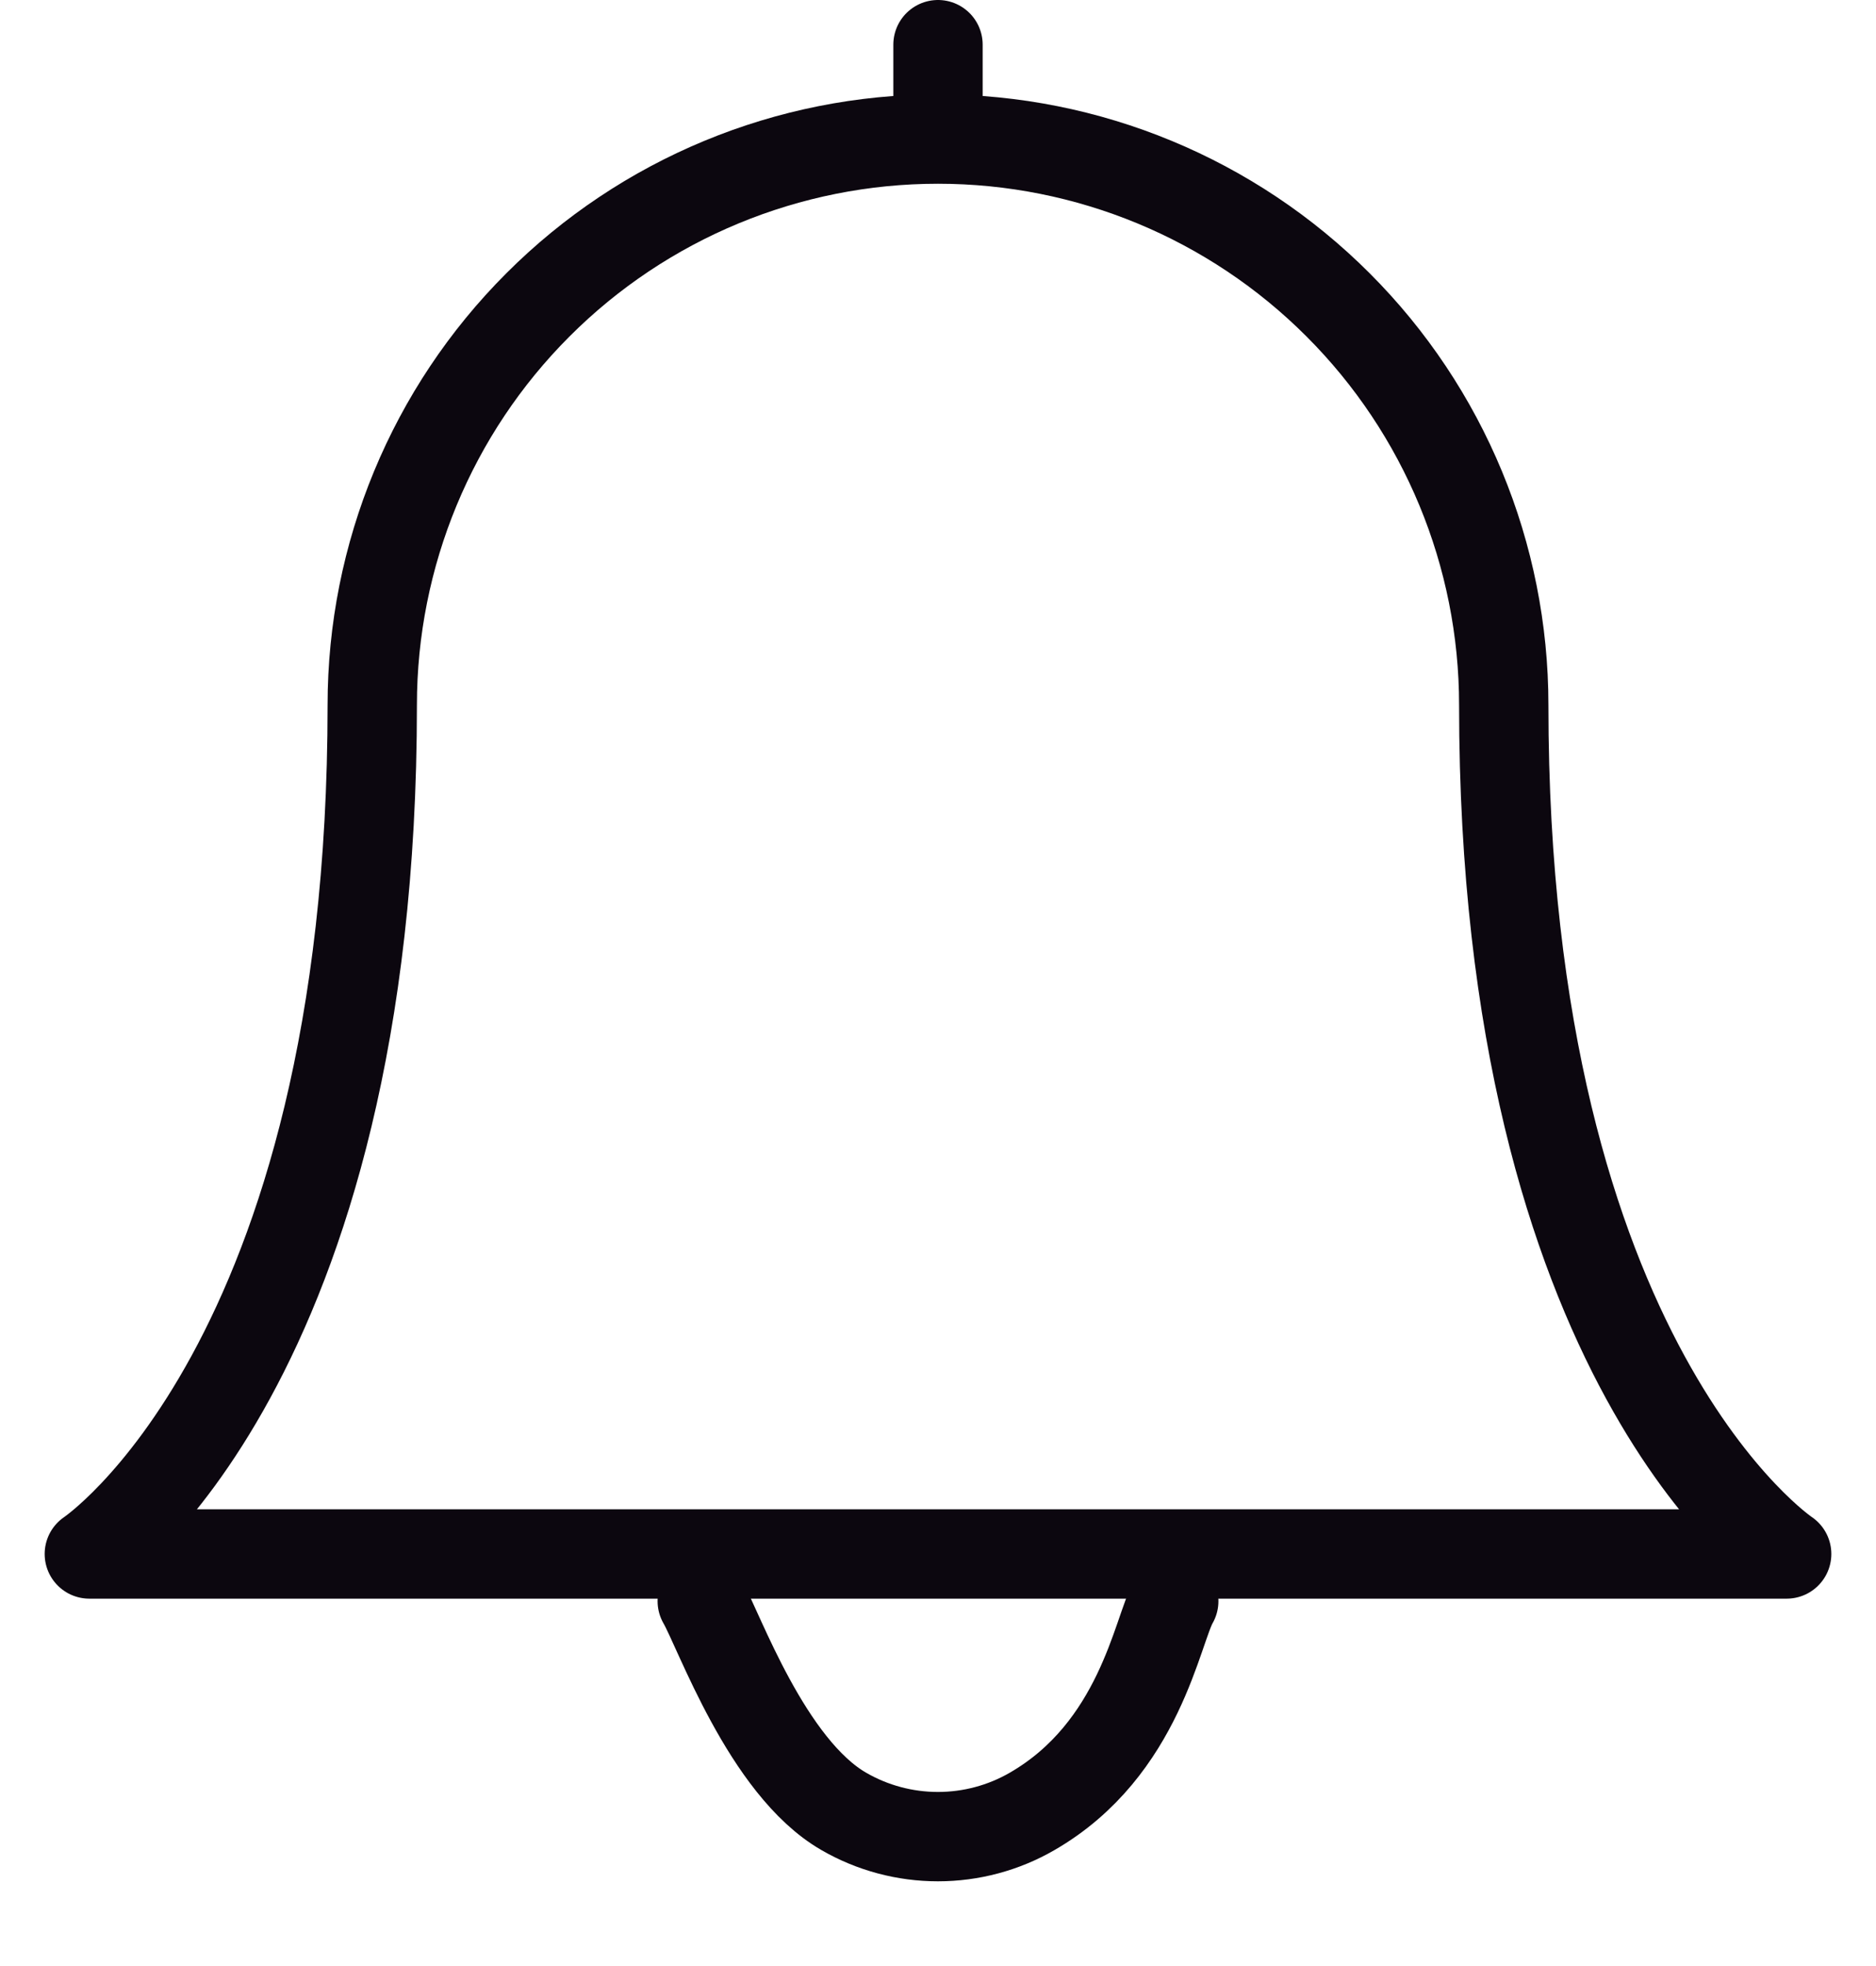
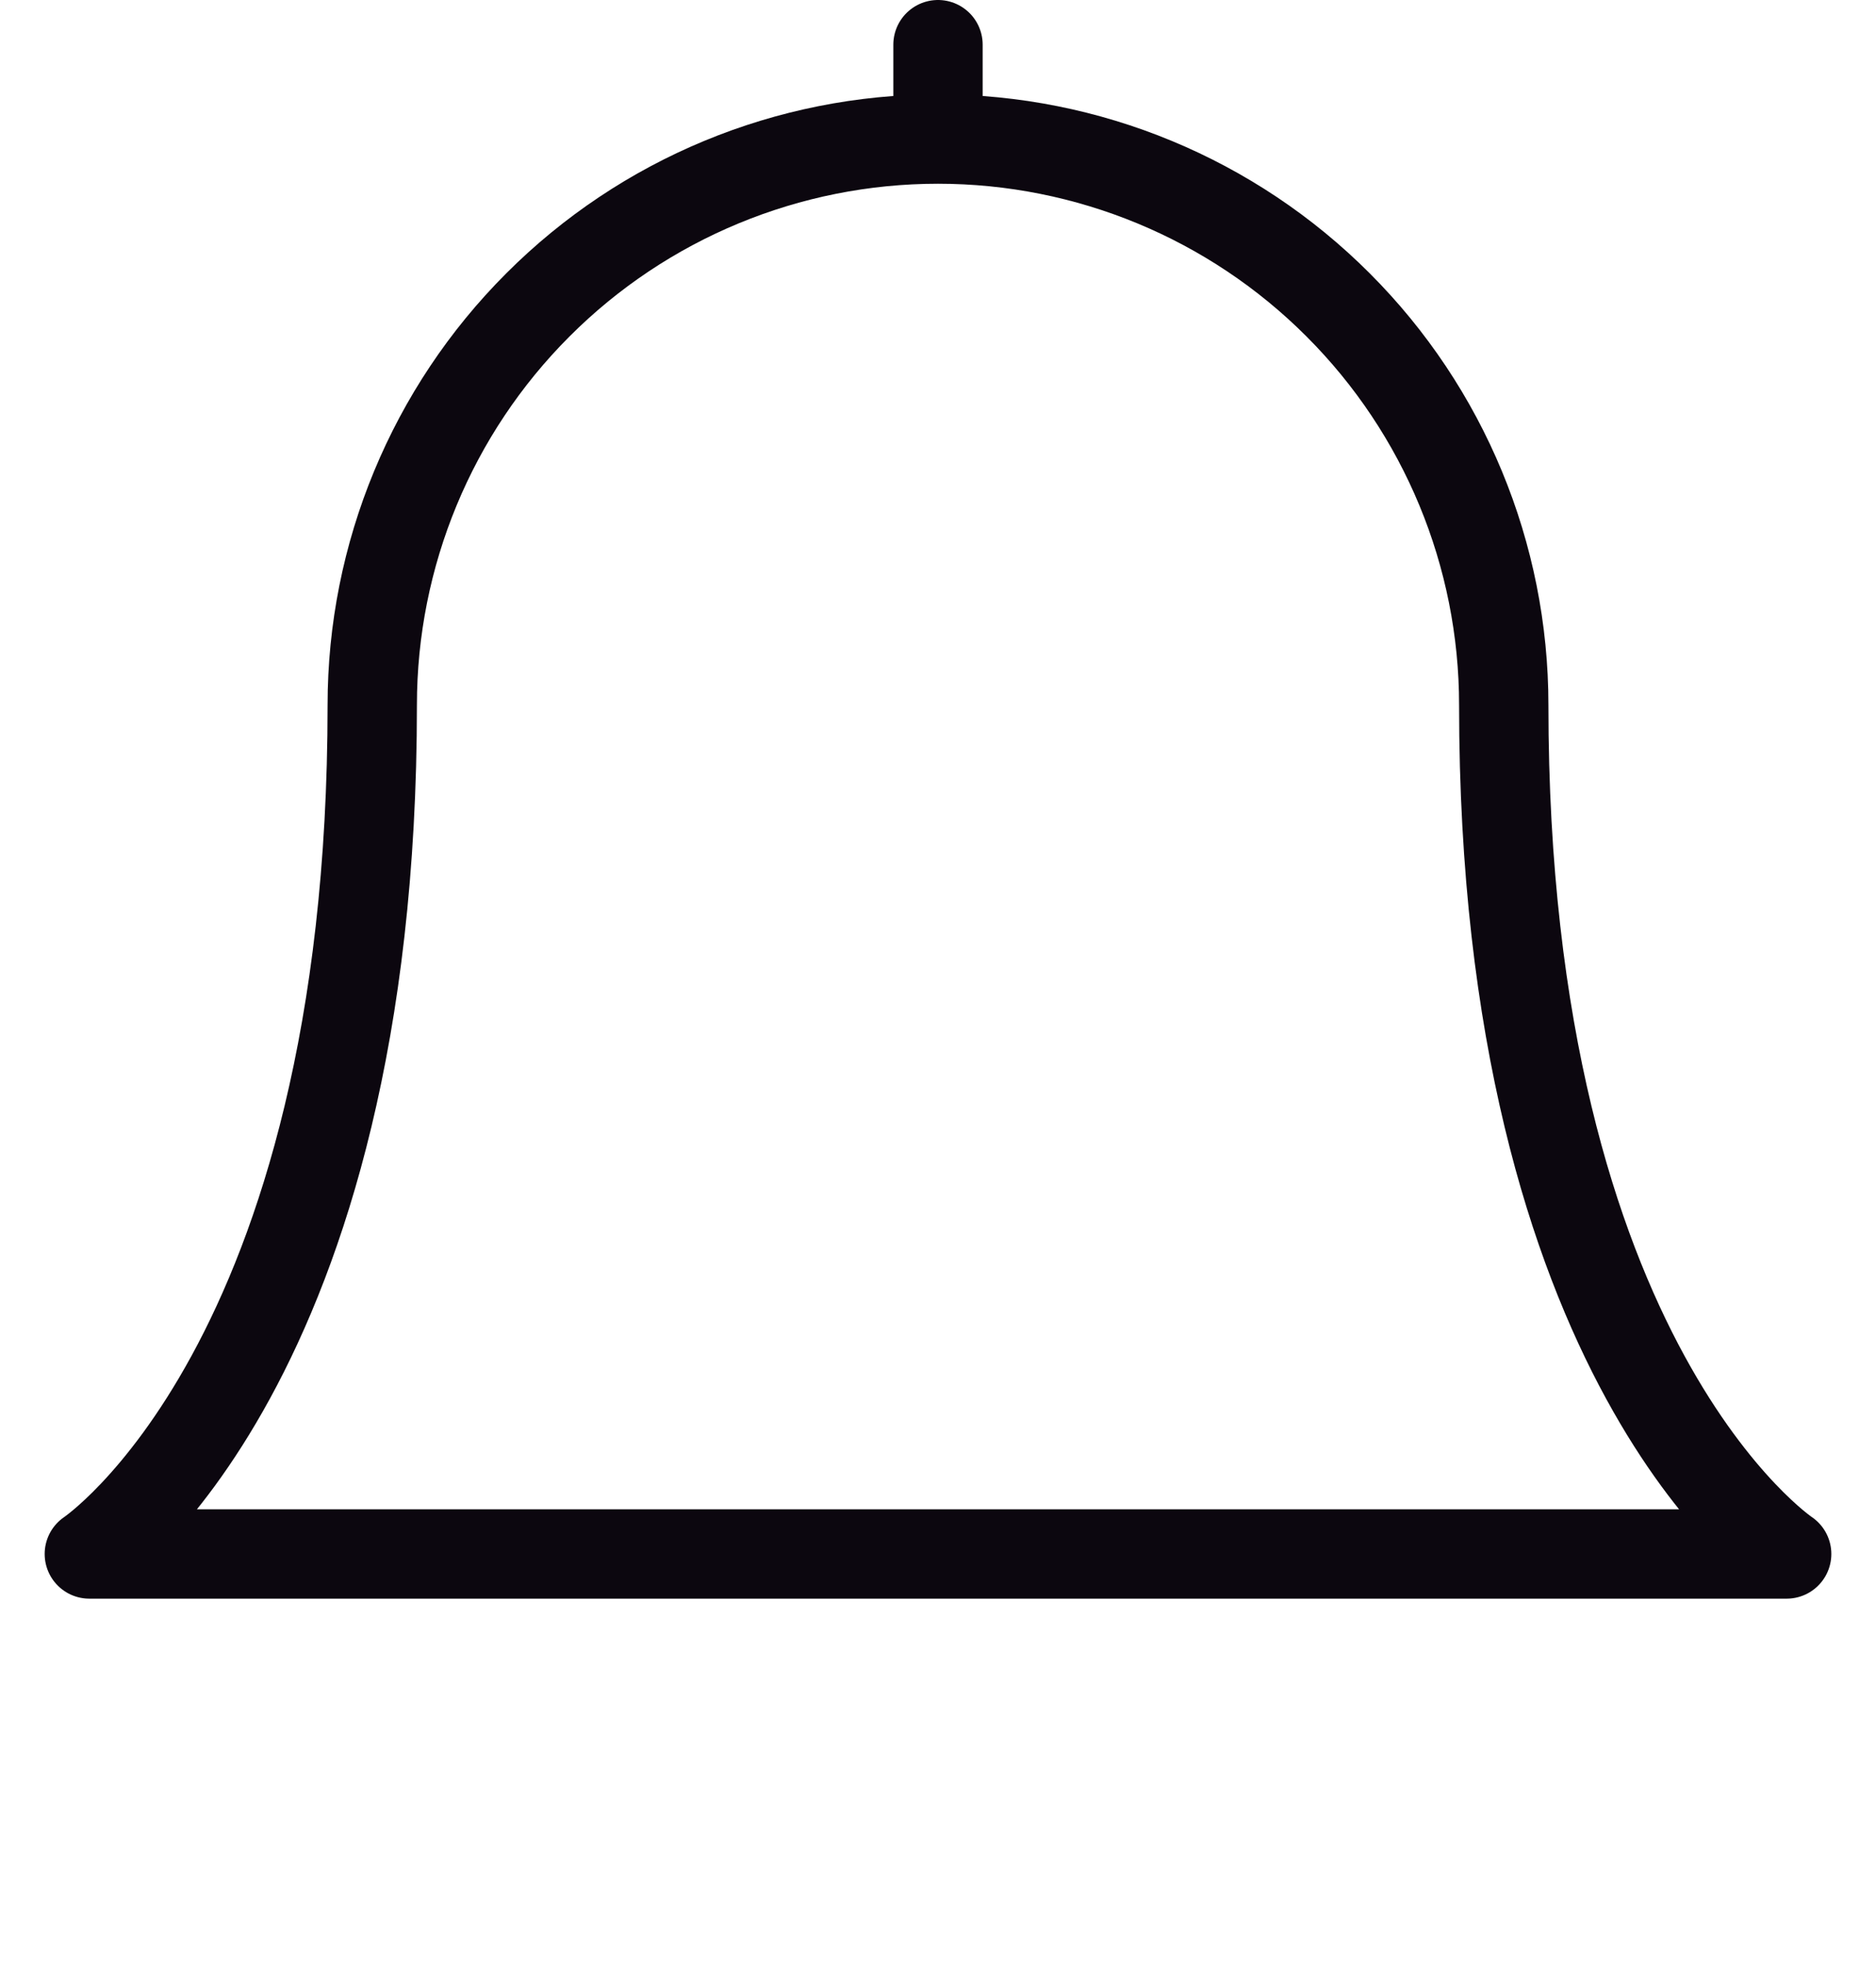
<svg xmlns="http://www.w3.org/2000/svg" width="21" height="22" viewBox="0 0 21 22" fill="none">
  <path d="M10.5 1.556C12.18 1.556 13.791 2.223 14.978 3.411C16.166 4.598 16.833 6.209 16.833 7.889C16.833 15.278 20 17.389 20 17.389H1C1 17.389 4.167 15.278 4.167 7.889C4.167 6.209 4.834 4.598 6.022 3.411C7.209 2.223 8.82 1.556 10.5 1.556ZM10.5 1.556V0.5" stroke="#0C070F" stroke-linecap="round" stroke-linejoin="round" />
-   <path d="M13.139 17.917C12.953 18.236 12.764 19.572 11.553 20.27C11.233 20.455 10.869 20.552 10.499 20.552C10.13 20.552 9.766 20.455 9.446 20.27C8.584 19.774 8.047 18.236 7.861 17.917" stroke="#0C070F" stroke-linecap="round" stroke-linejoin="round" />
</svg>